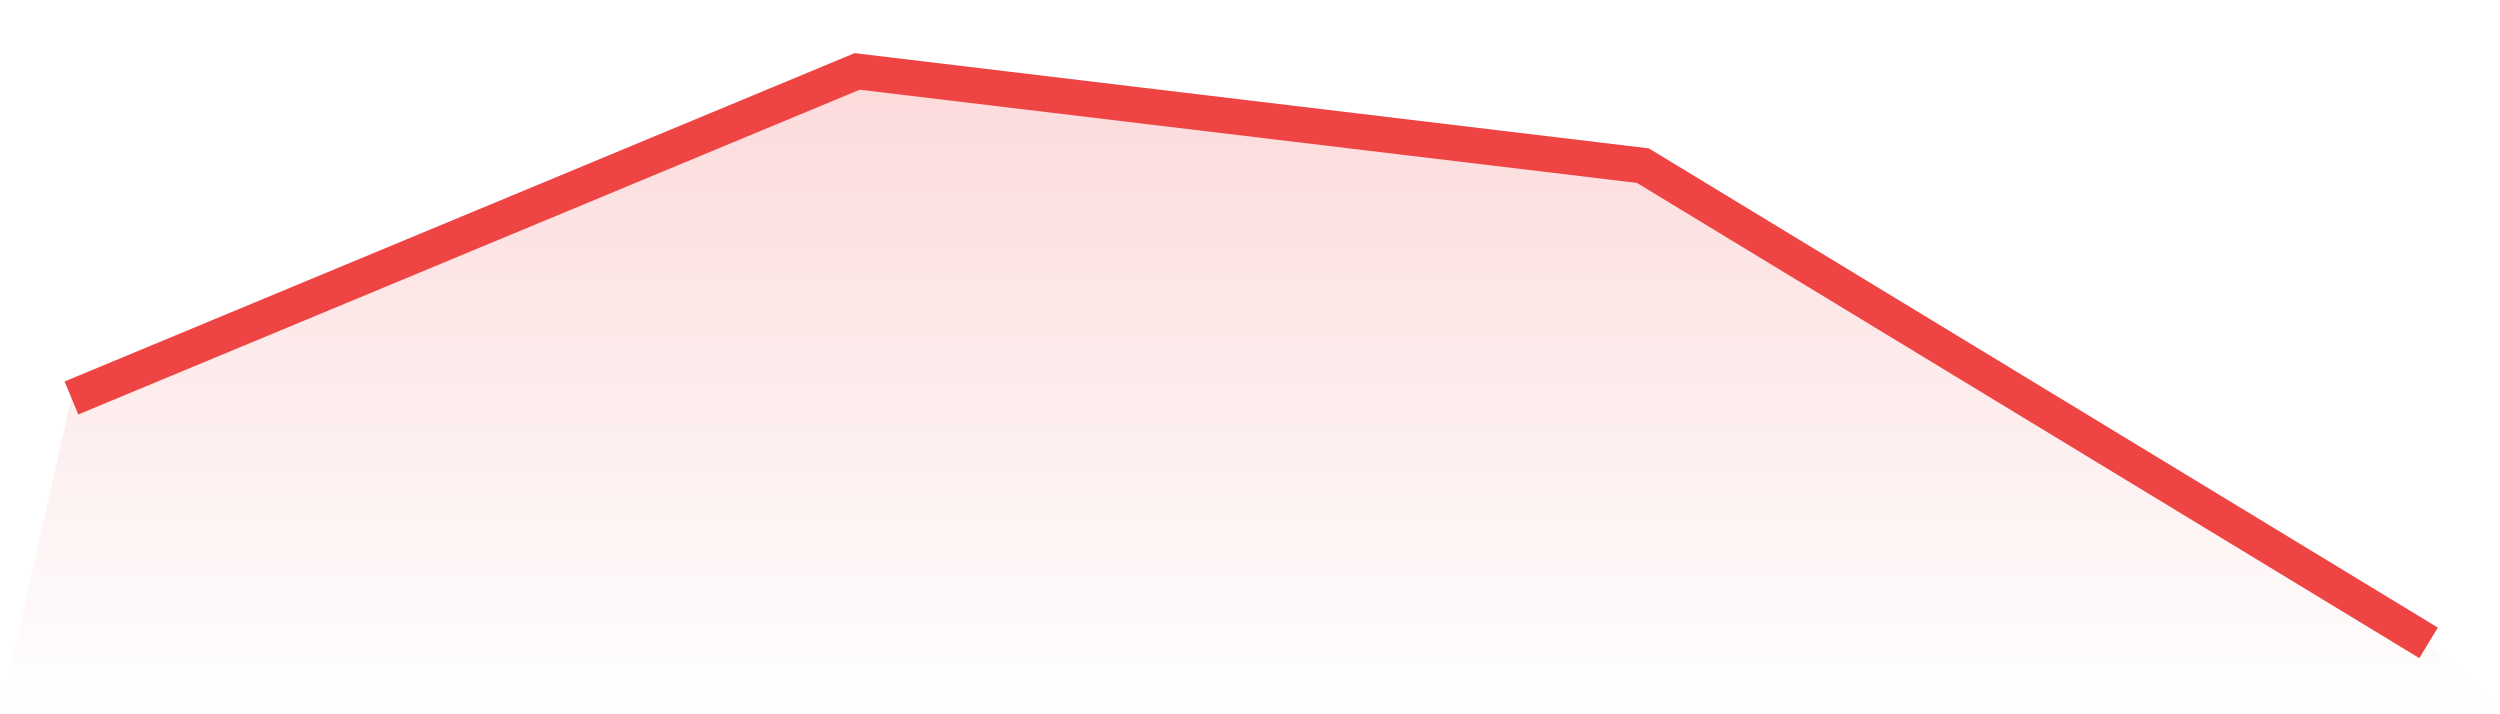
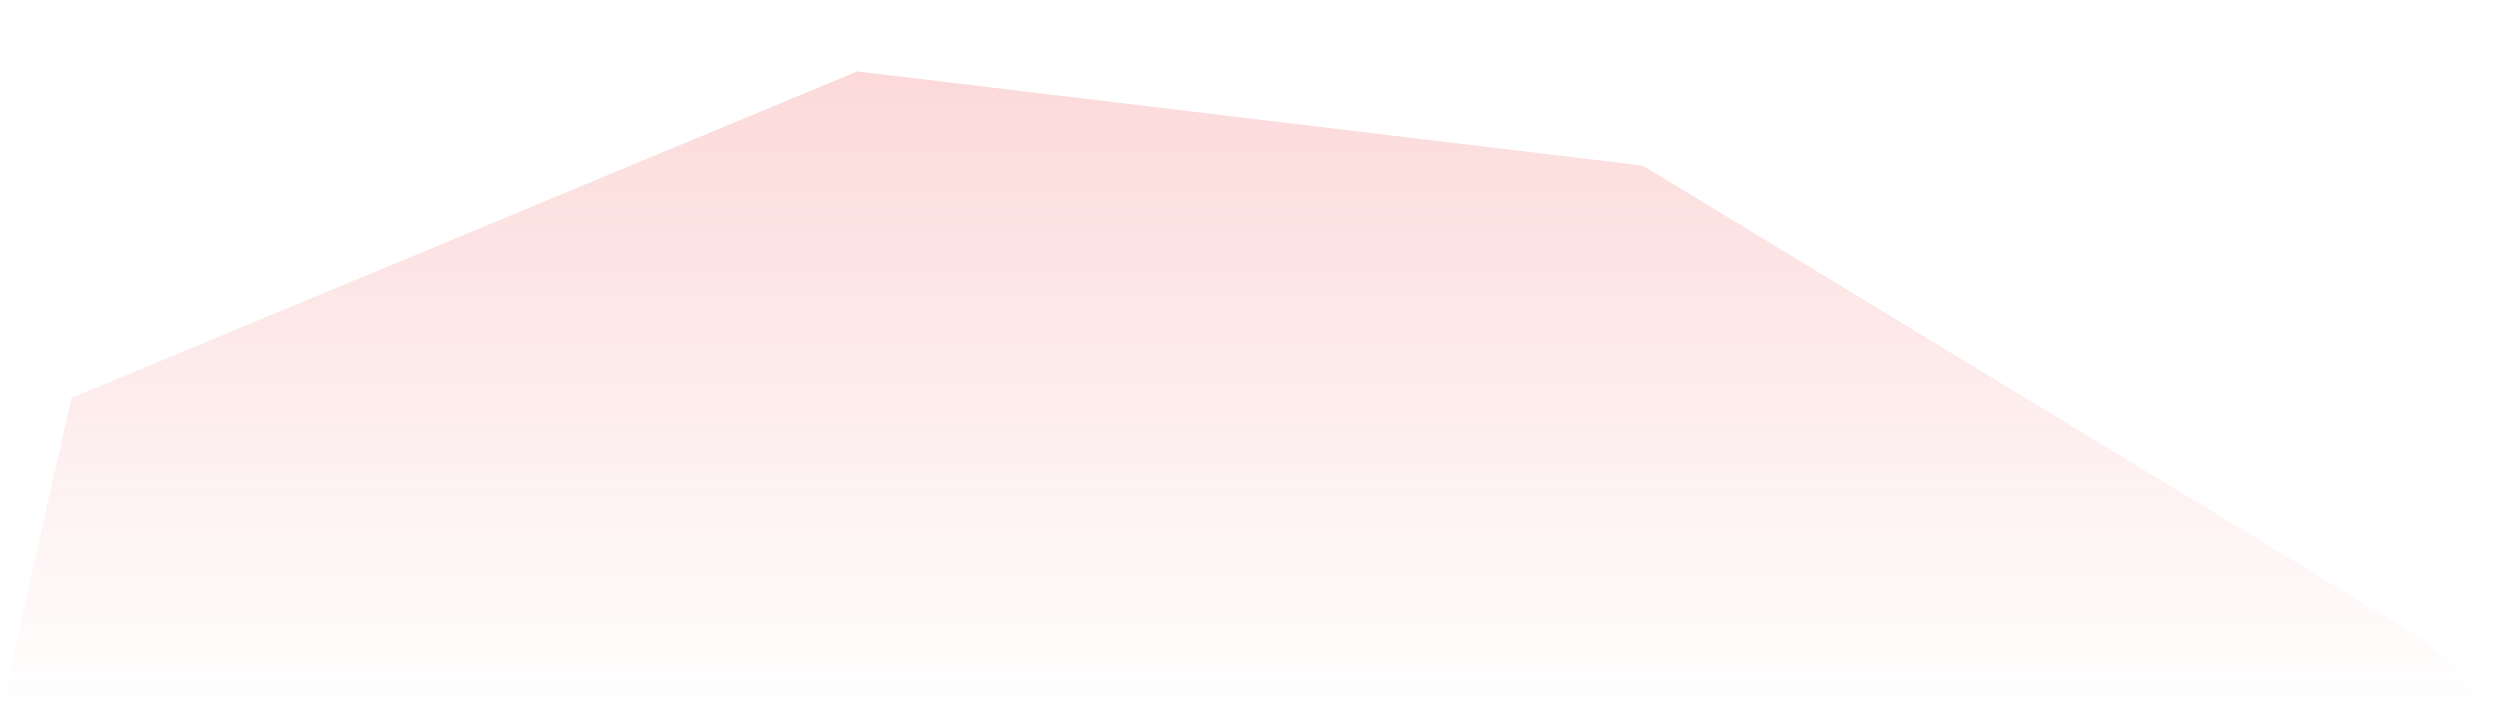
<svg xmlns="http://www.w3.org/2000/svg" viewBox="0 0 140 40">
  <defs>
    <linearGradient id="gradient" x1="0" x2="0" y1="0" y2="1">
      <stop offset="0%" stop-color="#ef4444" stop-opacity="0.2" />
      <stop offset="100%" stop-color="#ef4444" stop-opacity="0" />
    </linearGradient>
  </defs>
  <path d="M4,22.286 L4,22.286 L48,4 L92,9.275 L136,36 L140,40 L0,40 z" fill="url(#gradient)" />
-   <path d="M4,22.286 L4,22.286 L48,4 L92,9.275 L136,36" fill="none" stroke="#ef4444" stroke-width="2" />
</svg>